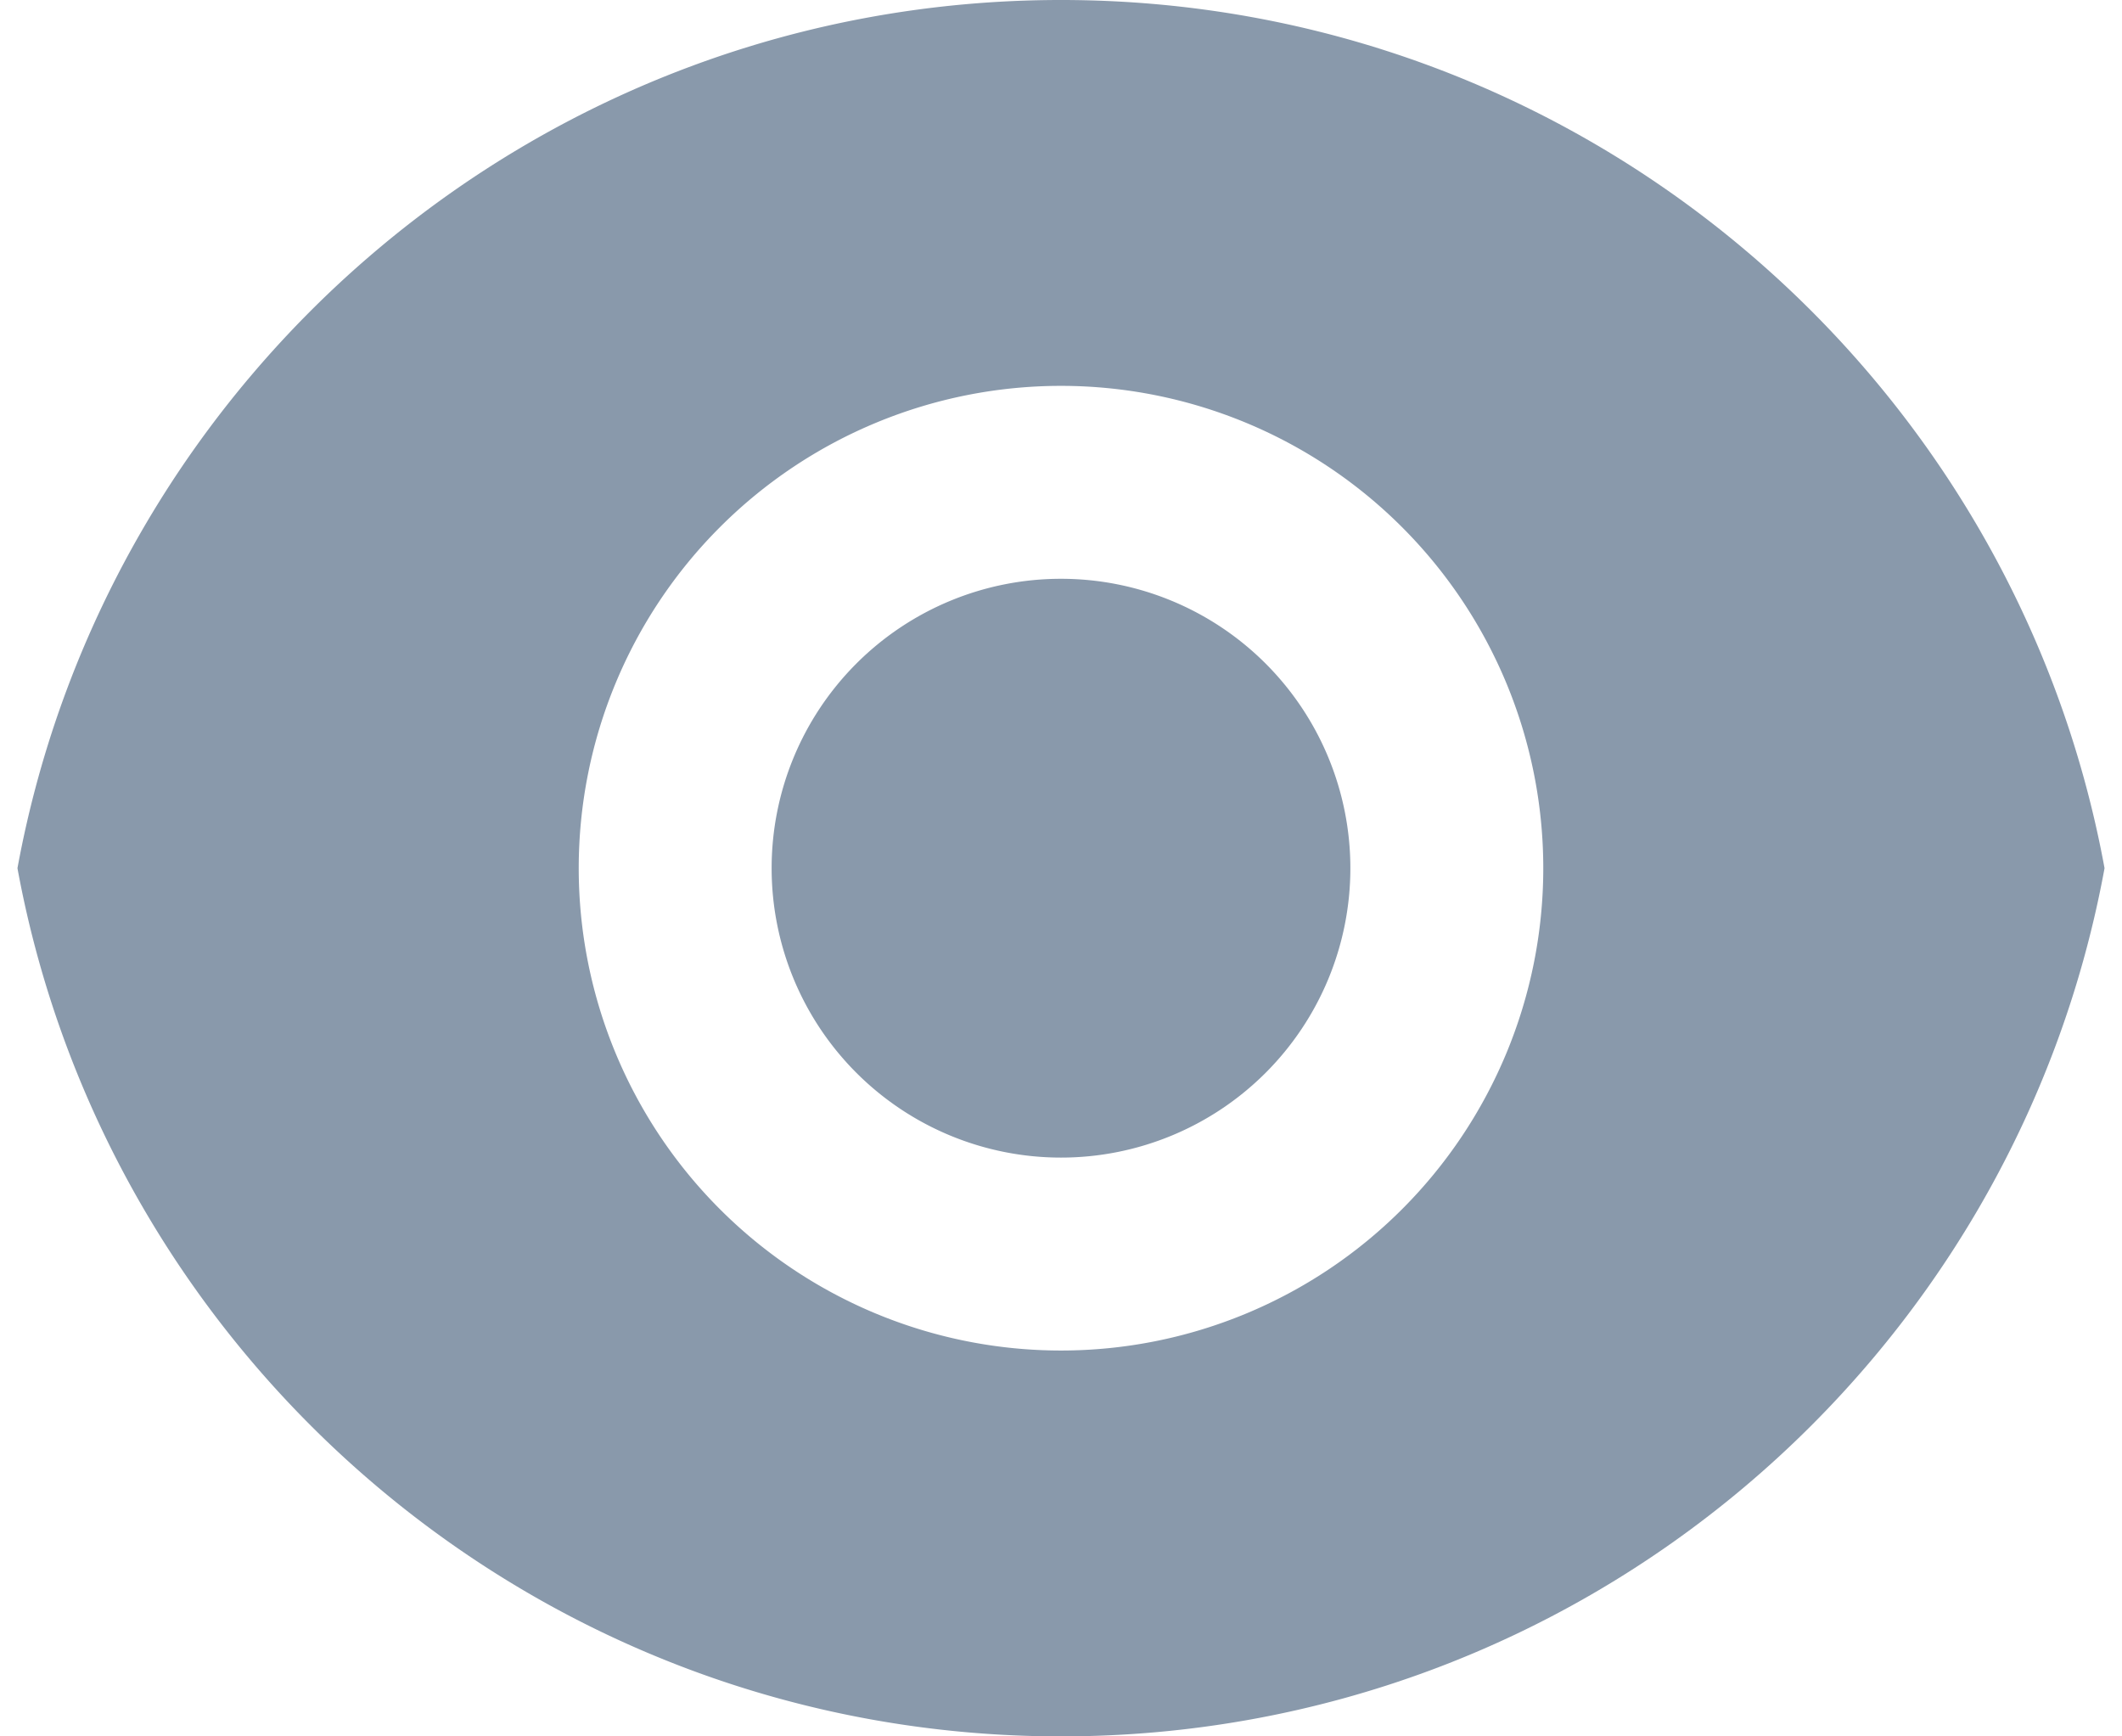
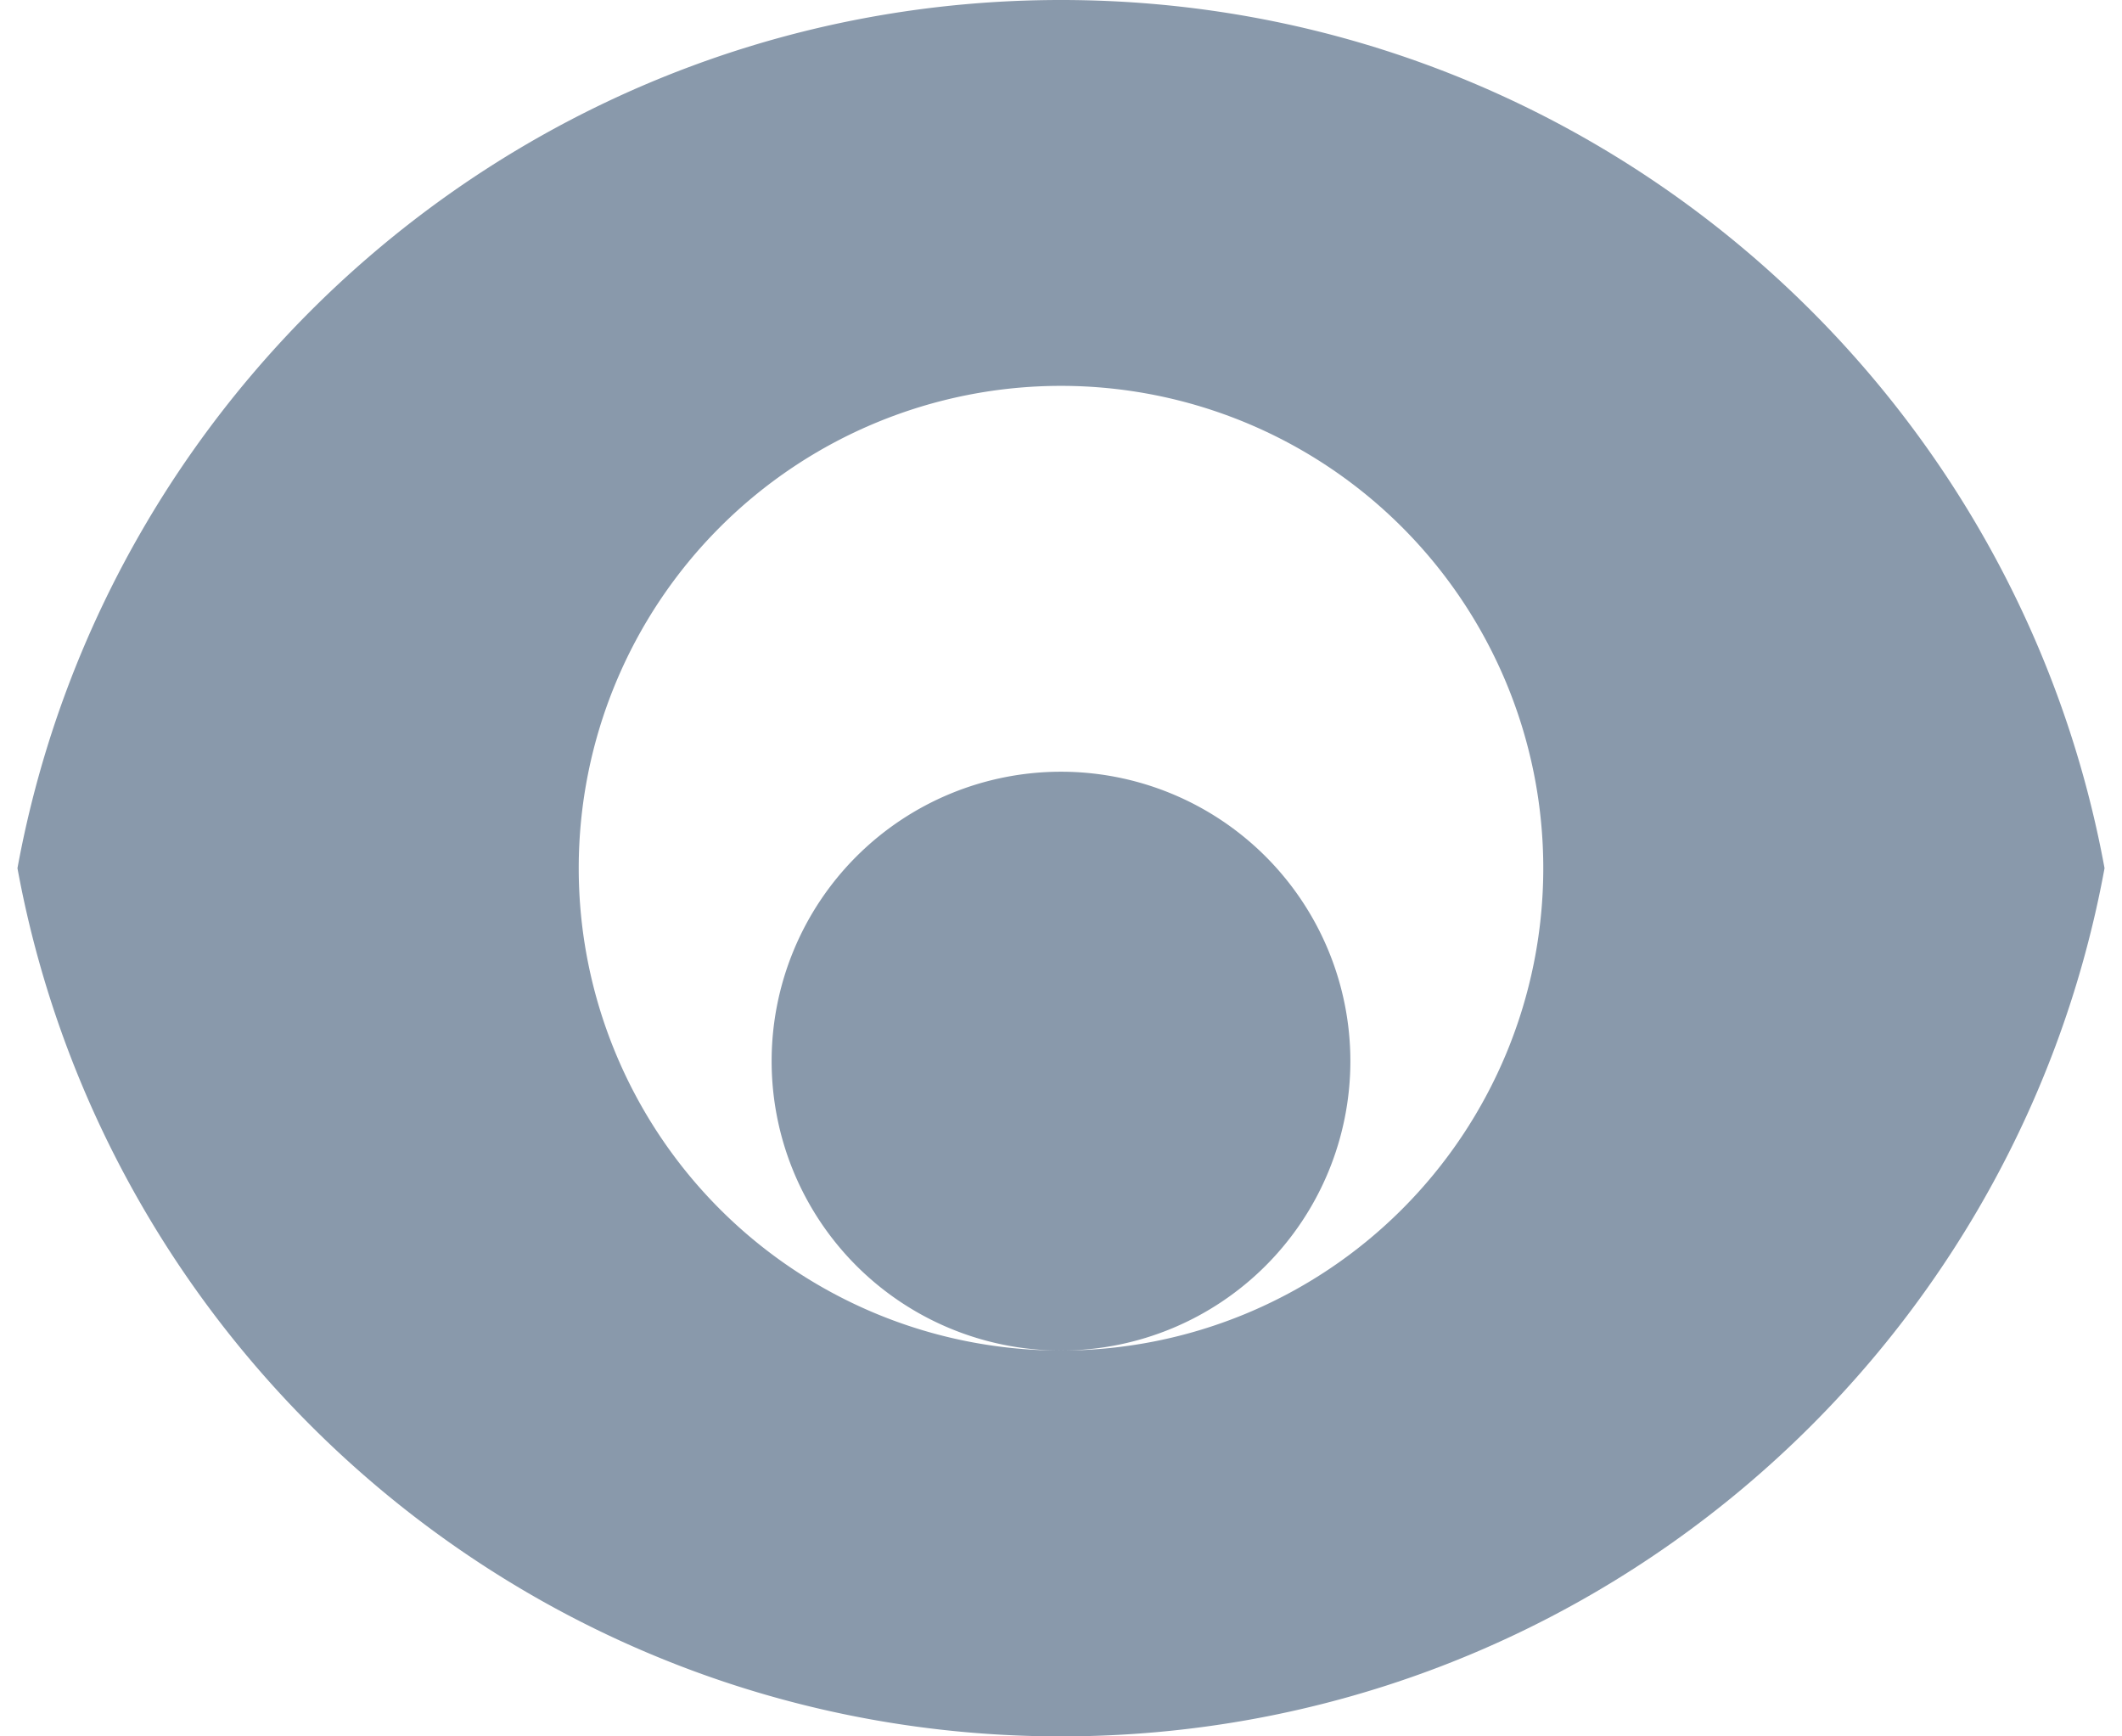
<svg xmlns="http://www.w3.org/2000/svg" width="22" height="18" viewBox="0 0 22 18" fill="none">
-   <path d="M.181 9C1.121 3.88 5.608 0 11 0c5.392 0 9.878 3.88 10.819 9-.94 5.12-5.427 9-10.819 9C5.608 18 1.122 14.12.181 9ZM11 14a5 5 0 1 0 0-10 5 5 0 0 0 0 10Zm0-2a3 3 0 1 1 0-6 3 3 0 0 1 0 6Z" fill="#8999AB" />
+   <path d="M.181 9C1.121 3.88 5.608 0 11 0c5.392 0 9.878 3.88 10.819 9-.94 5.12-5.427 9-10.819 9C5.608 18 1.122 14.12.181 9ZM11 14a5 5 0 1 0 0-10 5 5 0 0 0 0 10Za3 3 0 1 1 0-6 3 3 0 0 1 0 6Z" fill="#8999AB" />
</svg>